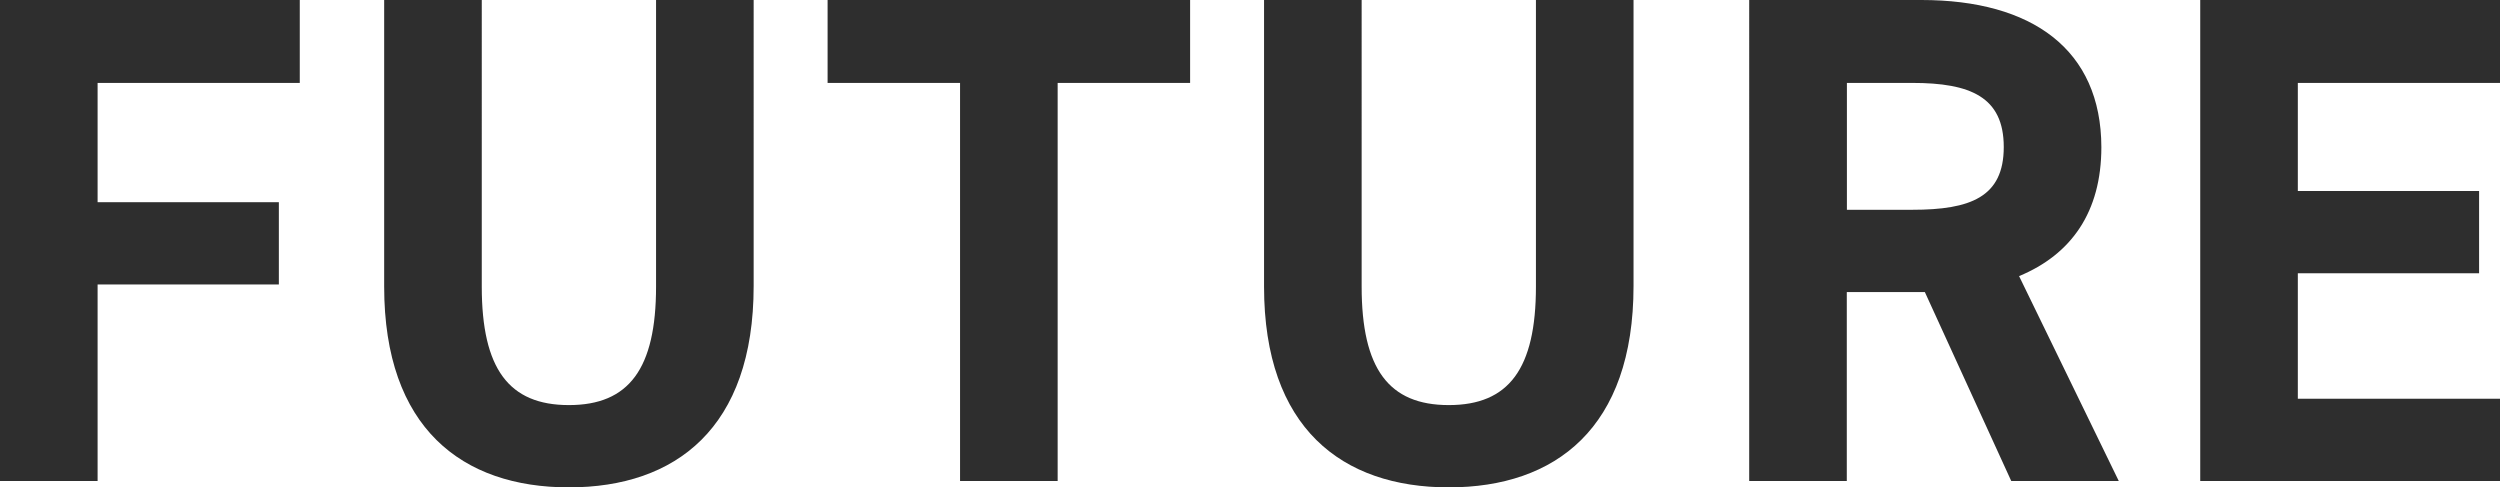
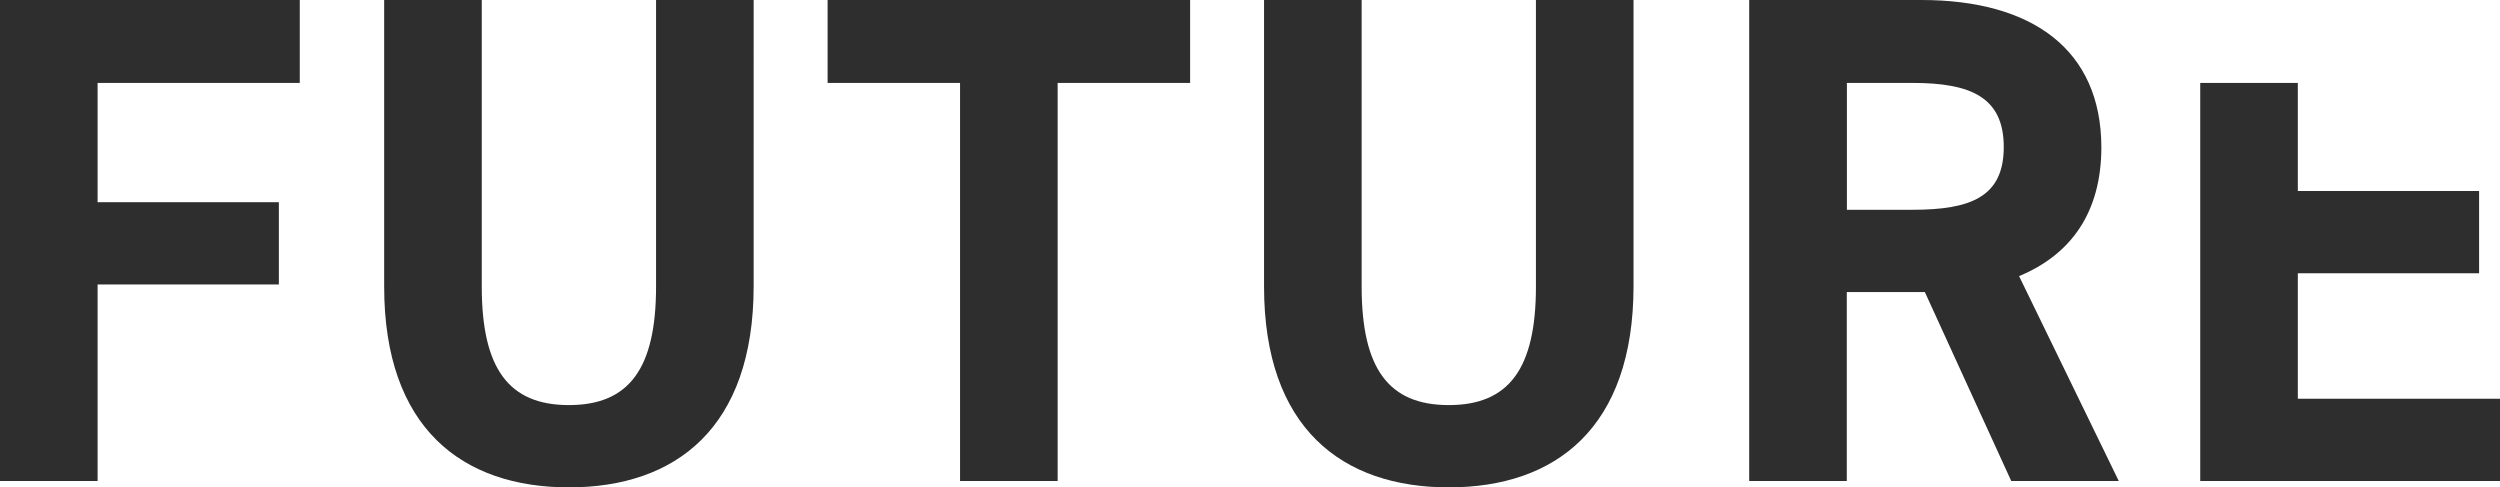
<svg xmlns="http://www.w3.org/2000/svg" id="_レイヤー_1" viewBox="0 0 236.68 46.13">
-   <path id="_パス_813" d="M0,0V45.54H9.24V26.93H26.4v-7.79H9.24V7.85H28.38V0H0ZM62.11,0V27.13c0,7.79-2.57,11.22-8.25,11.22s-8.25-3.43-8.25-11.22V0h-9.24V27.13c0,13.4,7.39,19.01,17.49,19.01s17.49-5.61,17.49-19.07V0h-9.24Zm16.24,0V7.85h12.54V45.54h9.24V7.85h12.54V0h-34.32Zm67.06,0V27.13c0,7.79-2.57,11.22-8.25,11.22s-8.25-3.43-8.25-11.22V0h-9.24V27.13c0,13.4,7.39,19.01,17.49,19.01s17.49-5.61,17.49-19.07V0h-9.24Zm55.18,45.54l-9.44-19.4c4.95-2.05,7.79-6.07,7.79-12.21C198.92,4.69,192.39,0,181.9,0h-16.3V45.54h9.24V27.65h7.39l8.18,17.89h10.16Zm-25.74-25.67V7.85h6.2c5.48,0,8.65,1.32,8.65,6.07s-3.17,5.94-8.65,5.94h-6.2ZM208.3,0V45.54h28.38v-7.79h-19.14v-11.88h17.16v-7.79h-17.16V7.85h19.14V0h-28.38Z" style="fill:#2e2e2e;" />
+   <path id="_パス_813" d="M0,0V45.54H9.24V26.93H26.4v-7.79H9.24V7.85H28.38V0H0ZM62.11,0V27.13c0,7.79-2.57,11.22-8.25,11.22s-8.25-3.43-8.25-11.22V0h-9.24V27.13c0,13.4,7.39,19.01,17.49,19.01s17.49-5.61,17.49-19.07V0h-9.24Zm16.24,0V7.85h12.54V45.54h9.24V7.85h12.54V0h-34.32Zm67.06,0V27.13c0,7.79-2.57,11.22-8.25,11.22s-8.25-3.43-8.25-11.22V0h-9.24V27.13c0,13.4,7.39,19.01,17.49,19.01s17.49-5.61,17.49-19.07V0h-9.24Zm55.18,45.54l-9.44-19.4c4.95-2.05,7.79-6.07,7.79-12.21C198.92,4.69,192.39,0,181.9,0h-16.3V45.54h9.24V27.65h7.39l8.18,17.89h10.16Zm-25.74-25.67V7.85h6.2c5.48,0,8.65,1.32,8.65,6.07s-3.17,5.94-8.65,5.94h-6.2ZM208.3,0V45.54h28.38v-7.79h-19.14v-11.88h17.16v-7.79h-17.16V7.85h19.14h-28.38Z" style="fill:#2e2e2e;" />
</svg>